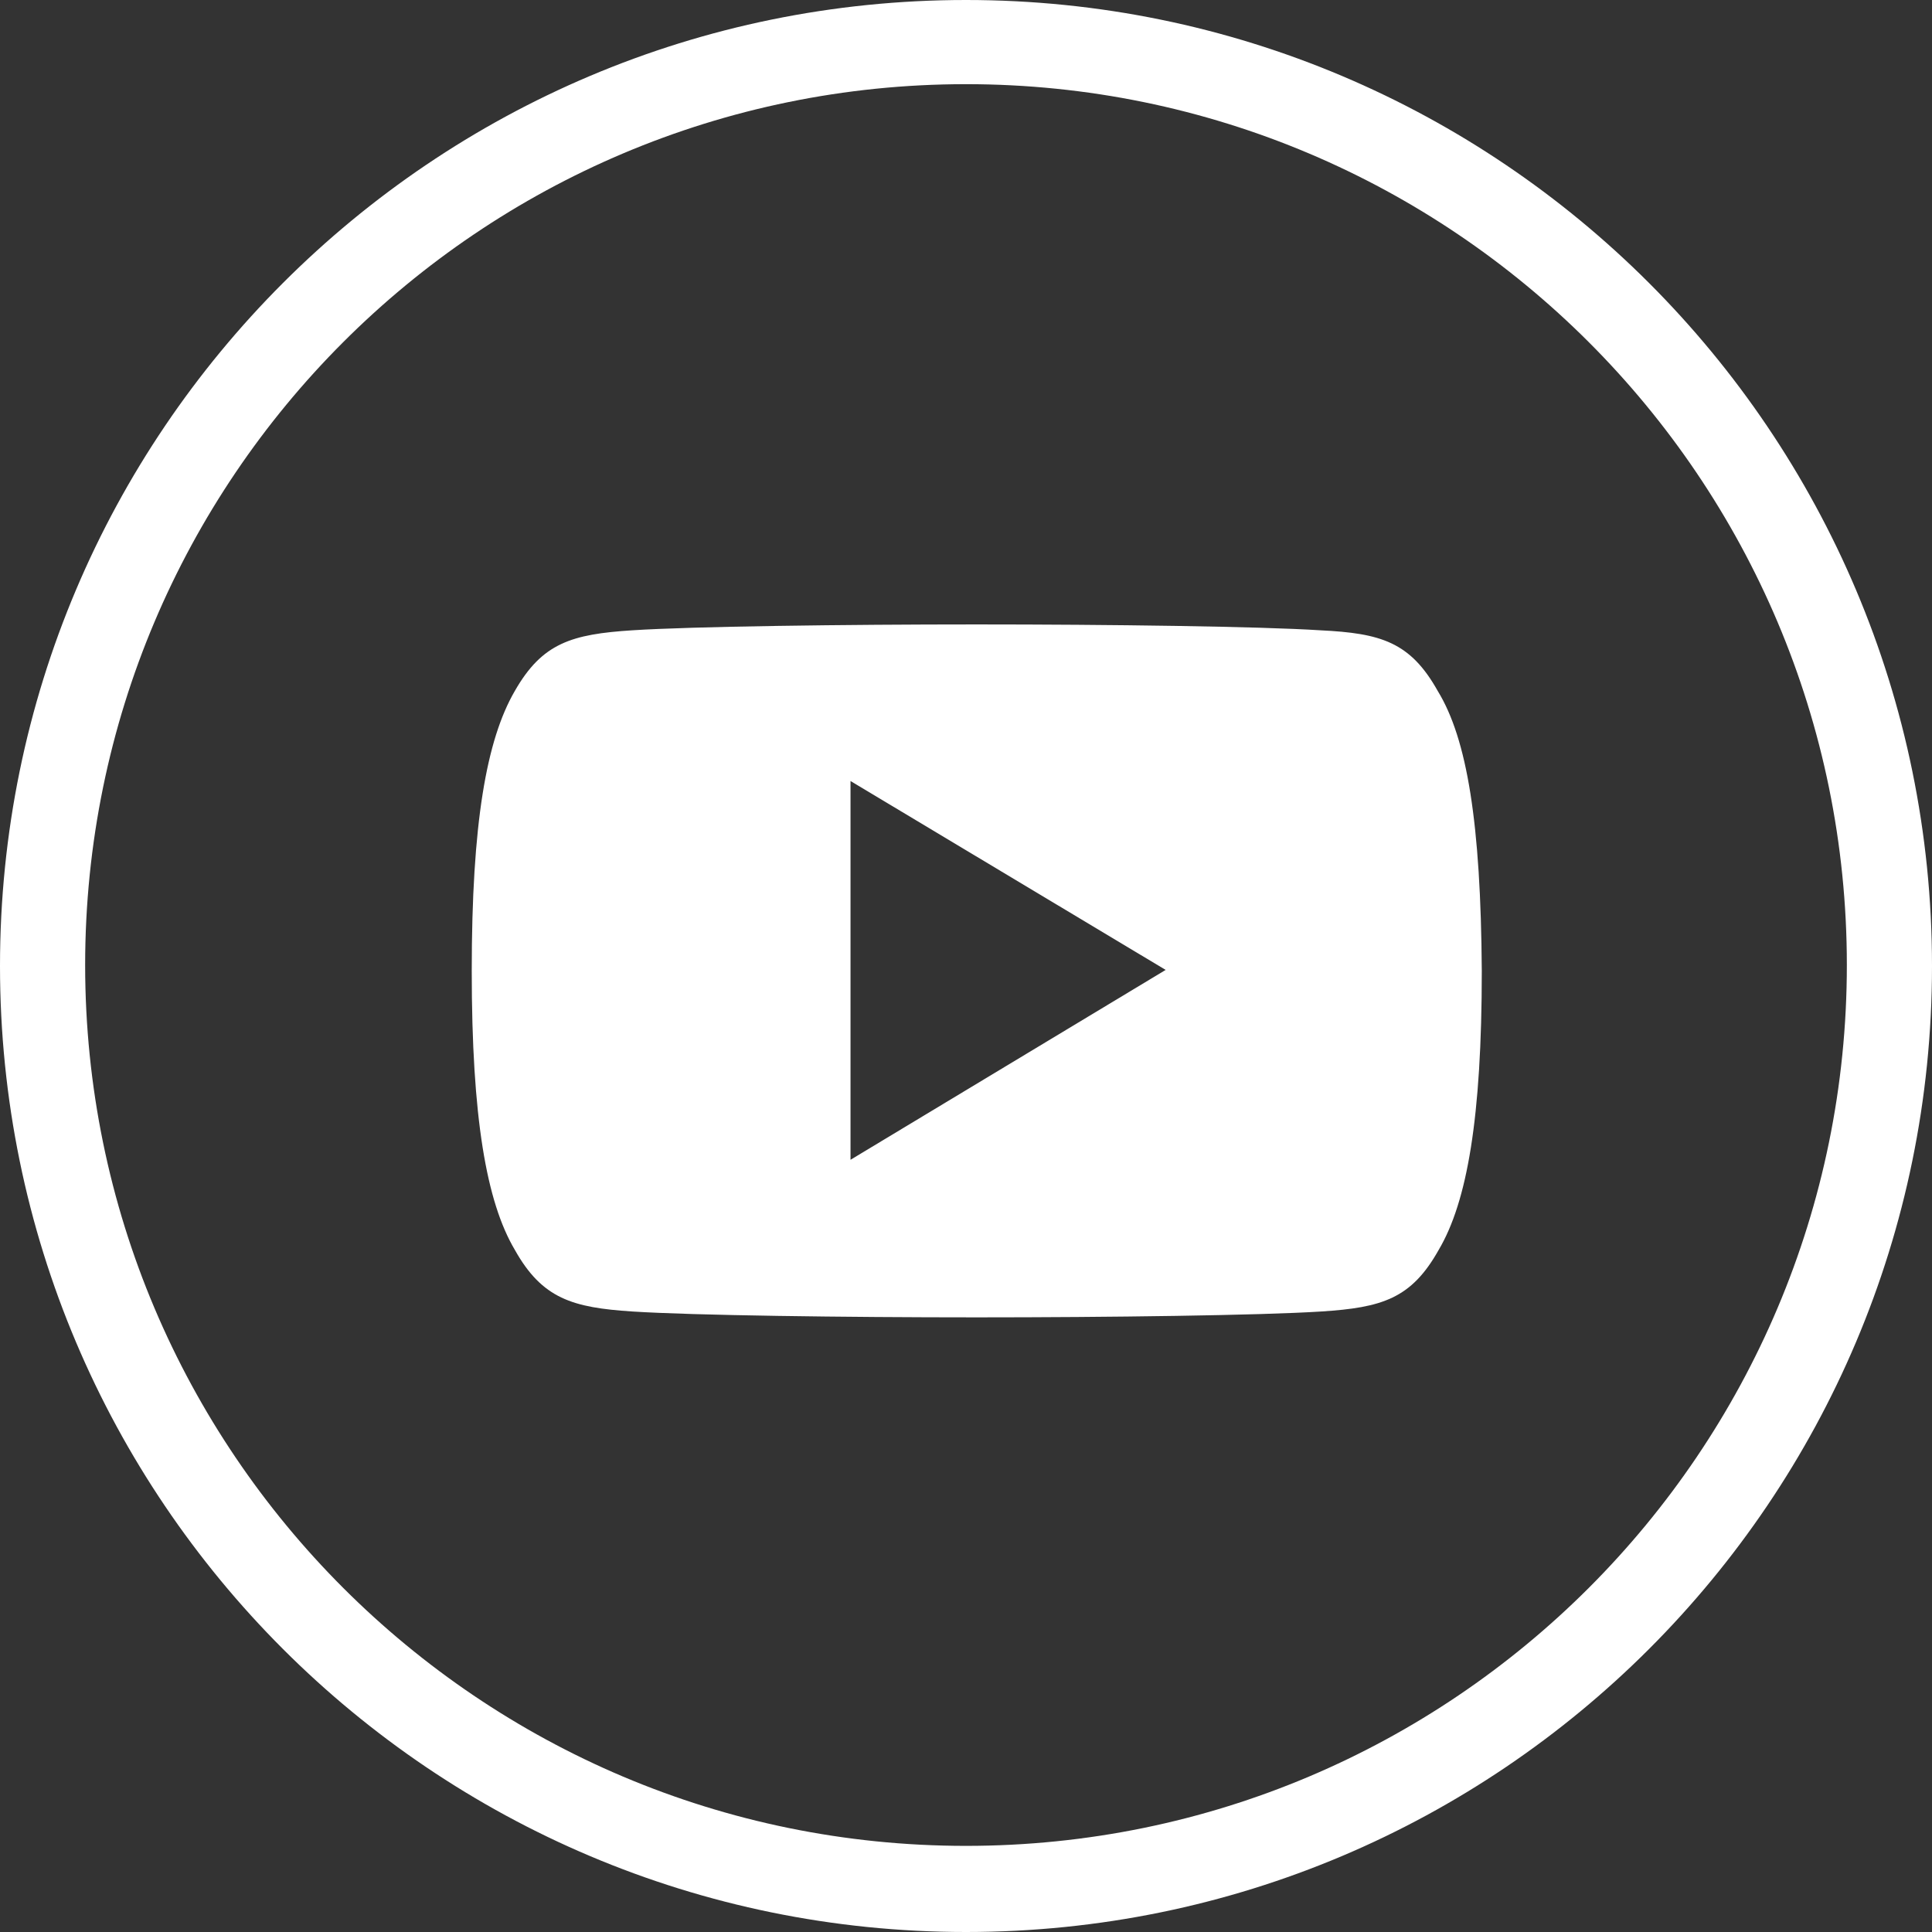
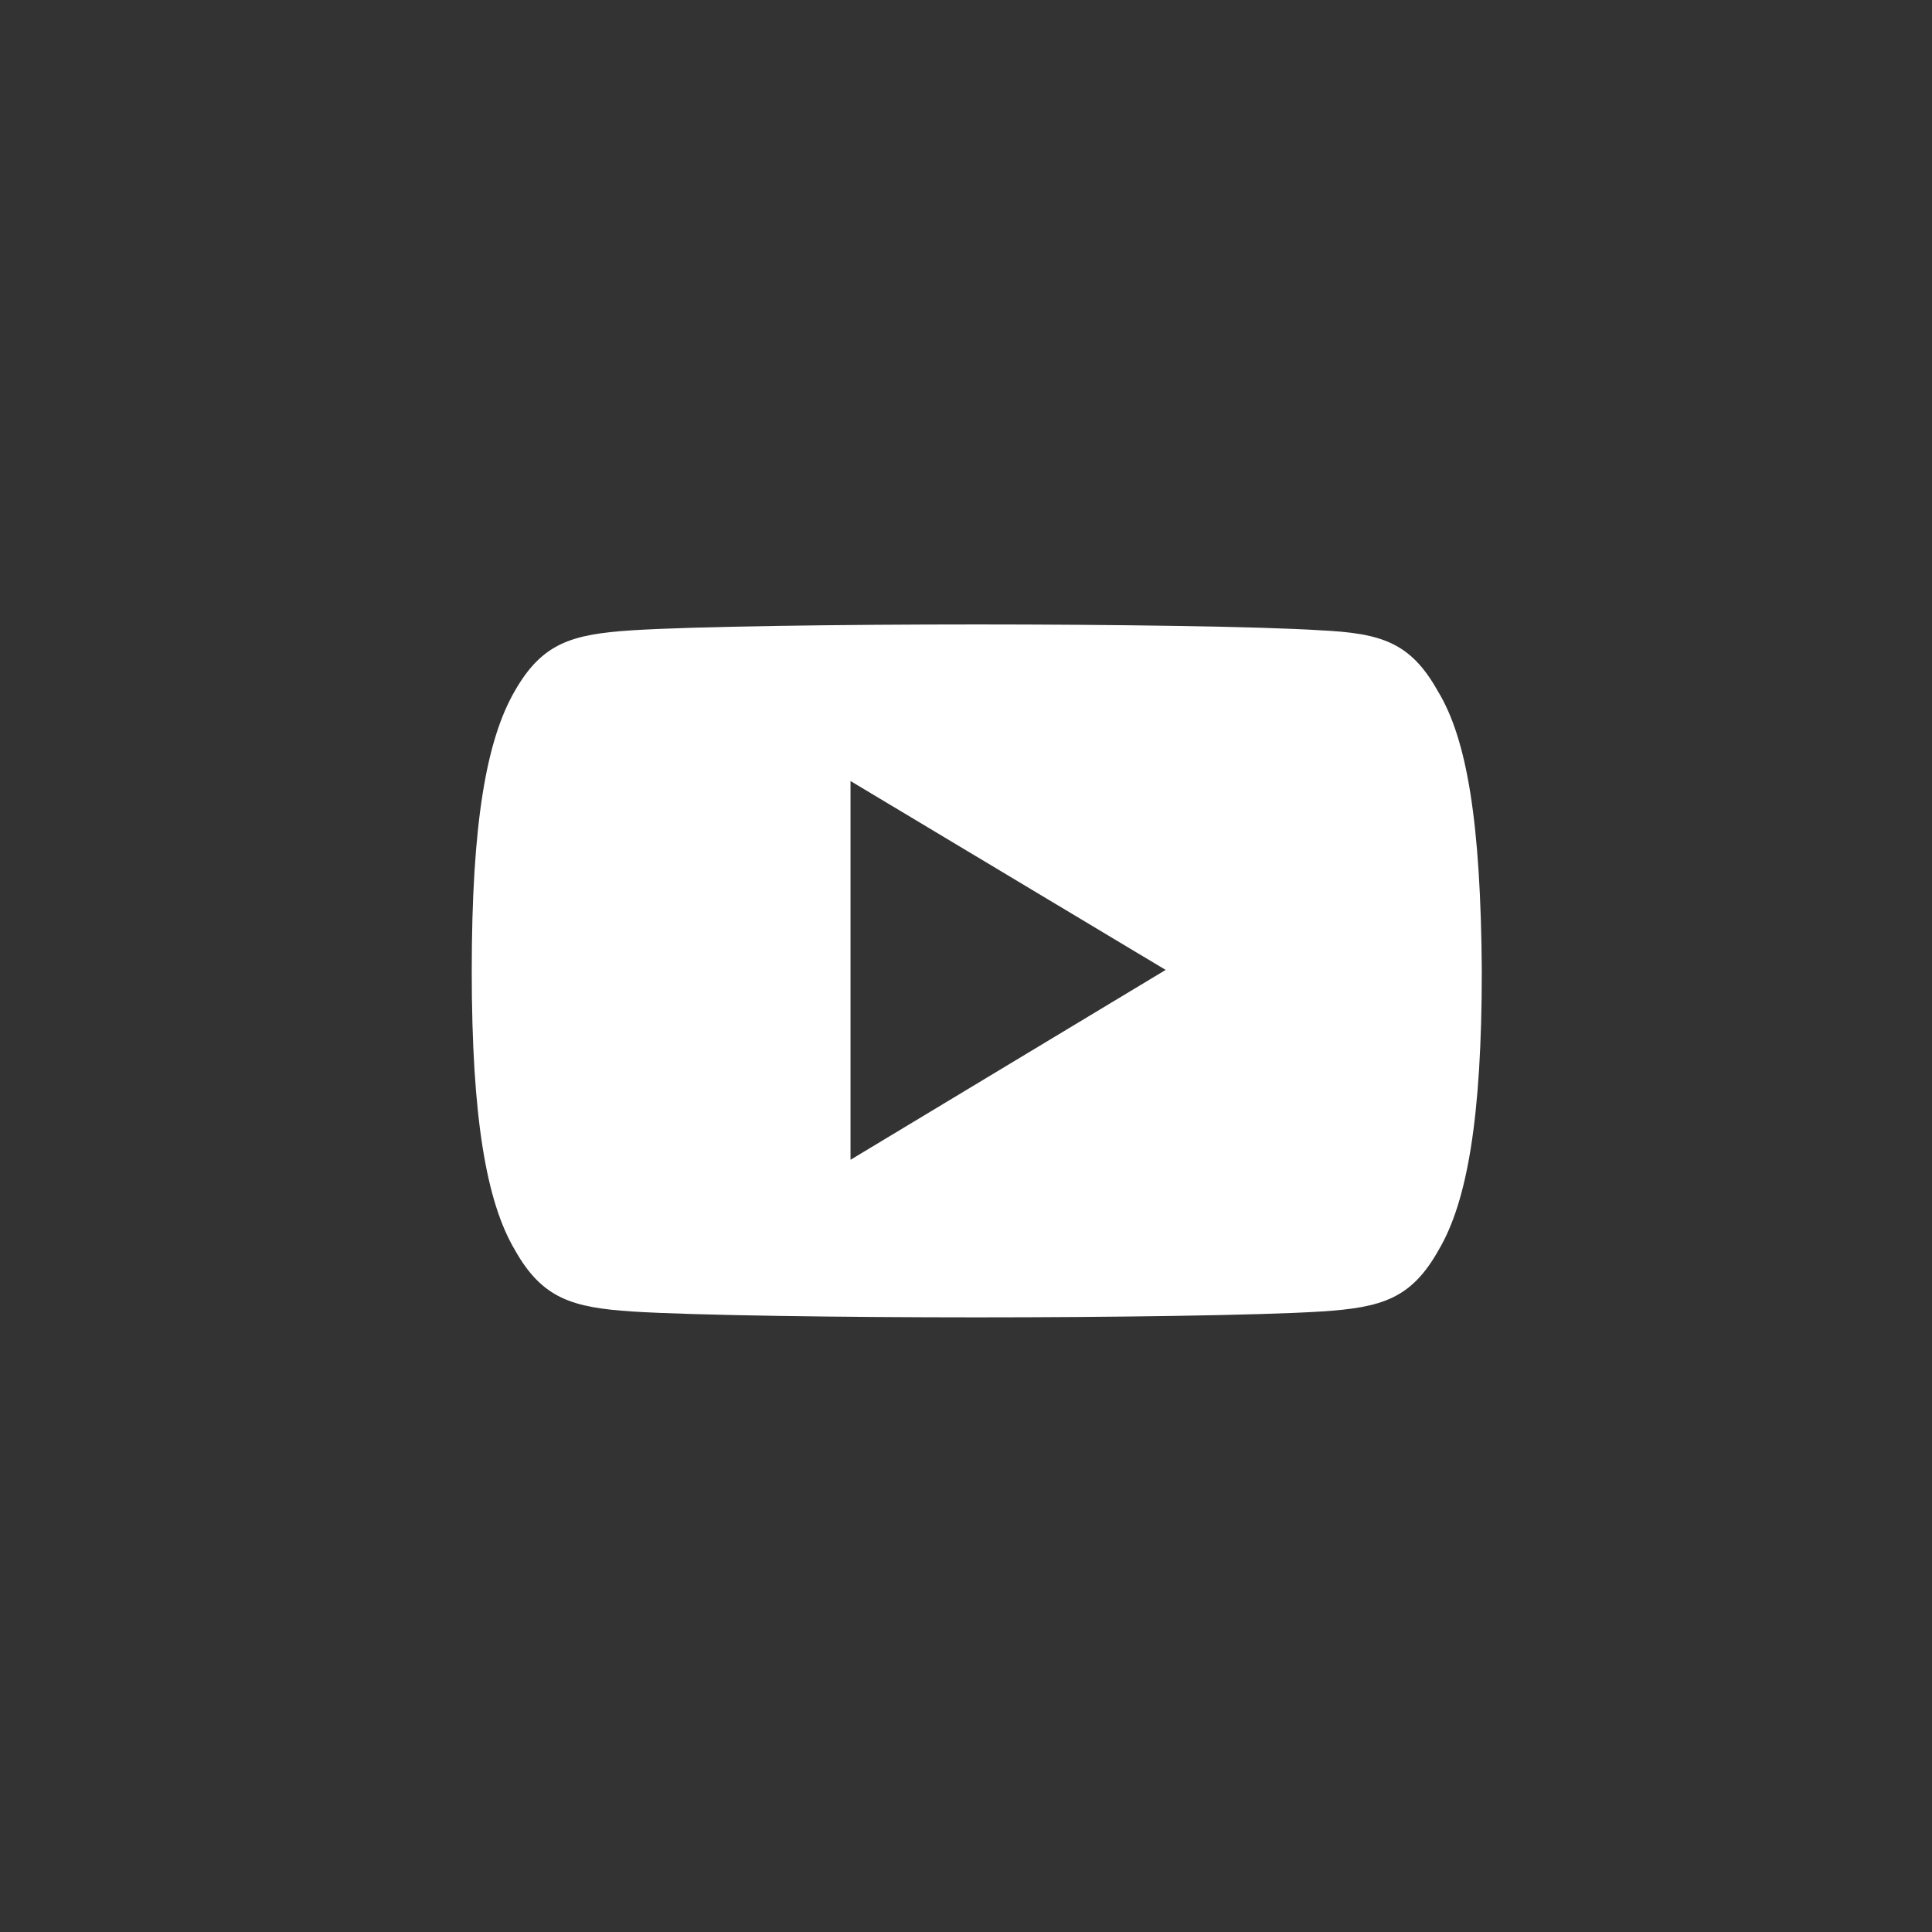
<svg xmlns="http://www.w3.org/2000/svg" version="1.1" id="Laag_1" x="0px" y="0px" viewBox="0 0 197.4 197.4" style="enable-background:new 0 0 197.4 197.4;" xml:space="preserve">
  <rect x="0" y="0" width="197.4" height="197.4" fill="#333333" stroke="none" />
  <style type="text/css">
	.st0{fill:#FFFFFF;}
</style>
-   <path class="st0" d="M98.7,188.6c-49.7,0-90-40.3-90-90s40.3-90,90-90s90,40.3,90,90S148.4,188.6,98.7,188.6 M98.7,0  C44.2,0,0,44.2,0,98.7s44.2,98.7,98.7,98.7s98.7-44.2,98.7-98.7S153.2,0,98.7,0" />
  <g>
    <g>
      <path class="st0" d="M146.9,70.6c-2.8-5-5.8-5.9-12-6.2c-6.2-0.4-21.7-0.6-35.1-0.6c-13.5,0-29,0.2-35.2,0.6    c-6.2,0.4-9.2,1.3-12,6.2c-2.9,5-4.4,13.5-4.4,28.6c0,0,0,0,0,0c0,0,0,0,0,0v0c0,15,1.5,23.6,4.4,28.5c2.8,5,5.9,5.9,12,6.3    c6.2,0.4,21.7,0.6,35.2,0.6c13.4,0,29-0.2,35.2-0.6c6.2-0.4,9.2-1.3,12-6.3c2.9-4.9,4.4-13.5,4.4-28.5c0,0,0,0,0,0c0,0,0,0,0,0    C151.3,84.1,149.9,75.5,146.9,70.6z M86.9,118.5V79.8l32.2,19.3L86.9,118.5z" />
    </g>
  </g>
</svg>